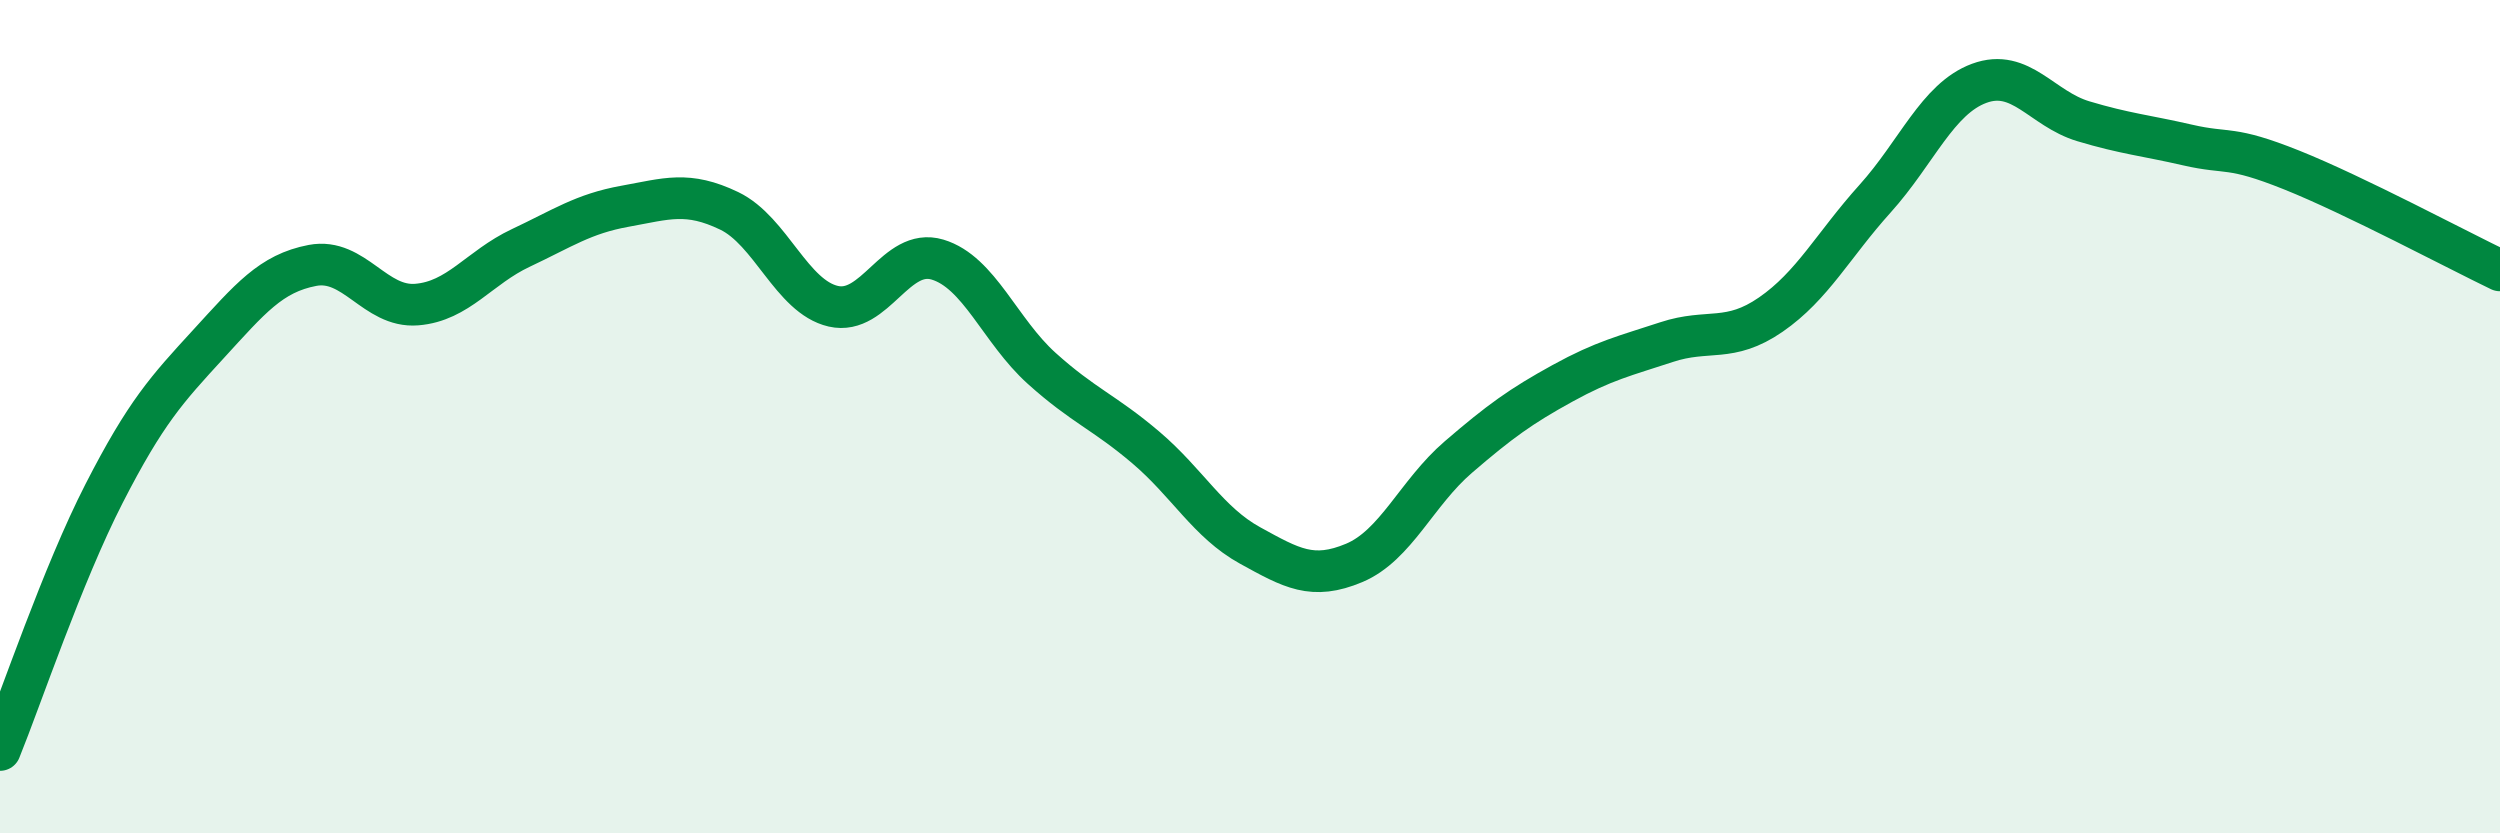
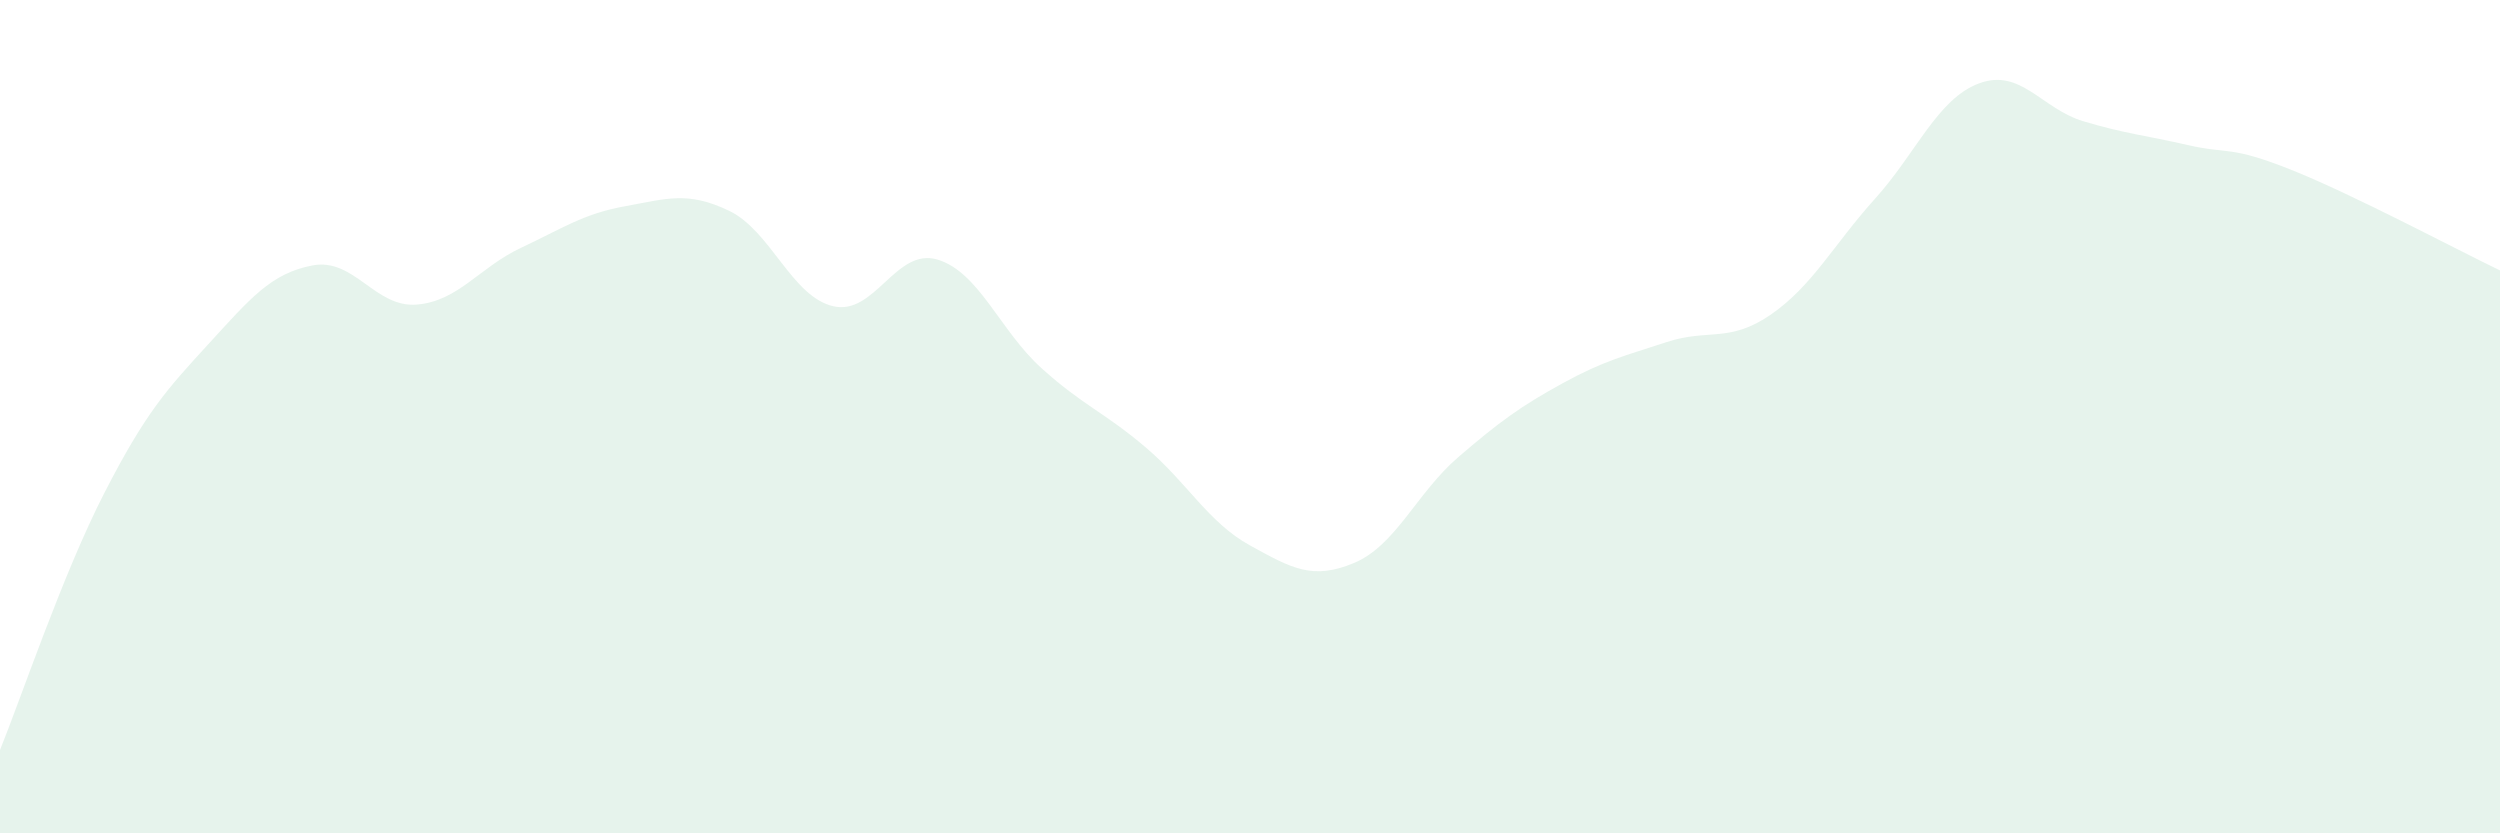
<svg xmlns="http://www.w3.org/2000/svg" width="60" height="20" viewBox="0 0 60 20">
  <path d="M 0,18 C 0.5,16.77 1.5,13.79 2.5,11.84 C 3.5,9.89 4,9.35 5,8.26 C 6,7.17 6.5,6.56 7.5,6.37 C 8.5,6.18 9,7.39 10,7.31 C 11,7.23 11.5,6.42 12.5,5.95 C 13.5,5.48 14,5.13 15,4.95 C 16,4.77 16.5,4.58 17.5,5.06 C 18.5,5.54 19,7.12 20,7.35 C 21,7.58 21.5,5.93 22.5,6.23 C 23.5,6.53 24,7.94 25,8.84 C 26,9.74 26.5,9.89 27.5,10.74 C 28.5,11.59 29,12.54 30,13.09 C 31,13.64 31.5,13.93 32.5,13.51 C 33.5,13.09 34,11.83 35,10.97 C 36,10.11 36.5,9.75 37.5,9.2 C 38.5,8.65 39,8.54 40,8.21 C 41,7.88 41.5,8.24 42.5,7.55 C 43.5,6.86 44,5.88 45,4.77 C 46,3.66 46.5,2.37 47.5,2 C 48.5,1.63 49,2.61 50,2.91 C 51,3.21 51.5,3.25 52.5,3.48 C 53.5,3.71 53.5,3.48 55,4.08 C 56.5,4.68 59,6.01 60,6.49L60 20L0 20Z" fill="#008740" opacity="0.1" stroke-linecap="round" stroke-linejoin="round" />
-   <path d="M 0,18 C 0.5,16.77 1.5,13.79 2.5,11.84 C 3.5,9.89 4,9.35 5,8.26 C 6,7.17 6.5,6.56 7.5,6.37 C 8.5,6.18 9,7.39 10,7.31 C 11,7.23 11.5,6.42 12.5,5.95 C 13.5,5.48 14,5.13 15,4.95 C 16,4.77 16.5,4.58 17.5,5.06 C 18.5,5.54 19,7.12 20,7.35 C 21,7.58 21.5,5.93 22.5,6.23 C 23.5,6.53 24,7.94 25,8.84 C 26,9.74 26.5,9.89 27.5,10.74 C 28.5,11.59 29,12.54 30,13.09 C 31,13.64 31.5,13.93 32.5,13.51 C 33.5,13.09 34,11.83 35,10.97 C 36,10.11 36.5,9.75 37.5,9.2 C 38.5,8.65 39,8.54 40,8.21 C 41,7.88 41.5,8.24 42.5,7.55 C 43.5,6.86 44,5.88 45,4.77 C 46,3.66 46.5,2.37 47.5,2 C 48.5,1.63 49,2.61 50,2.91 C 51,3.21 51.5,3.25 52.5,3.48 C 53.5,3.71 53.5,3.48 55,4.08 C 56.5,4.68 59,6.01 60,6.49" stroke="#008740" stroke-width="1" fill="none" stroke-linecap="round" stroke-linejoin="round" />
</svg>